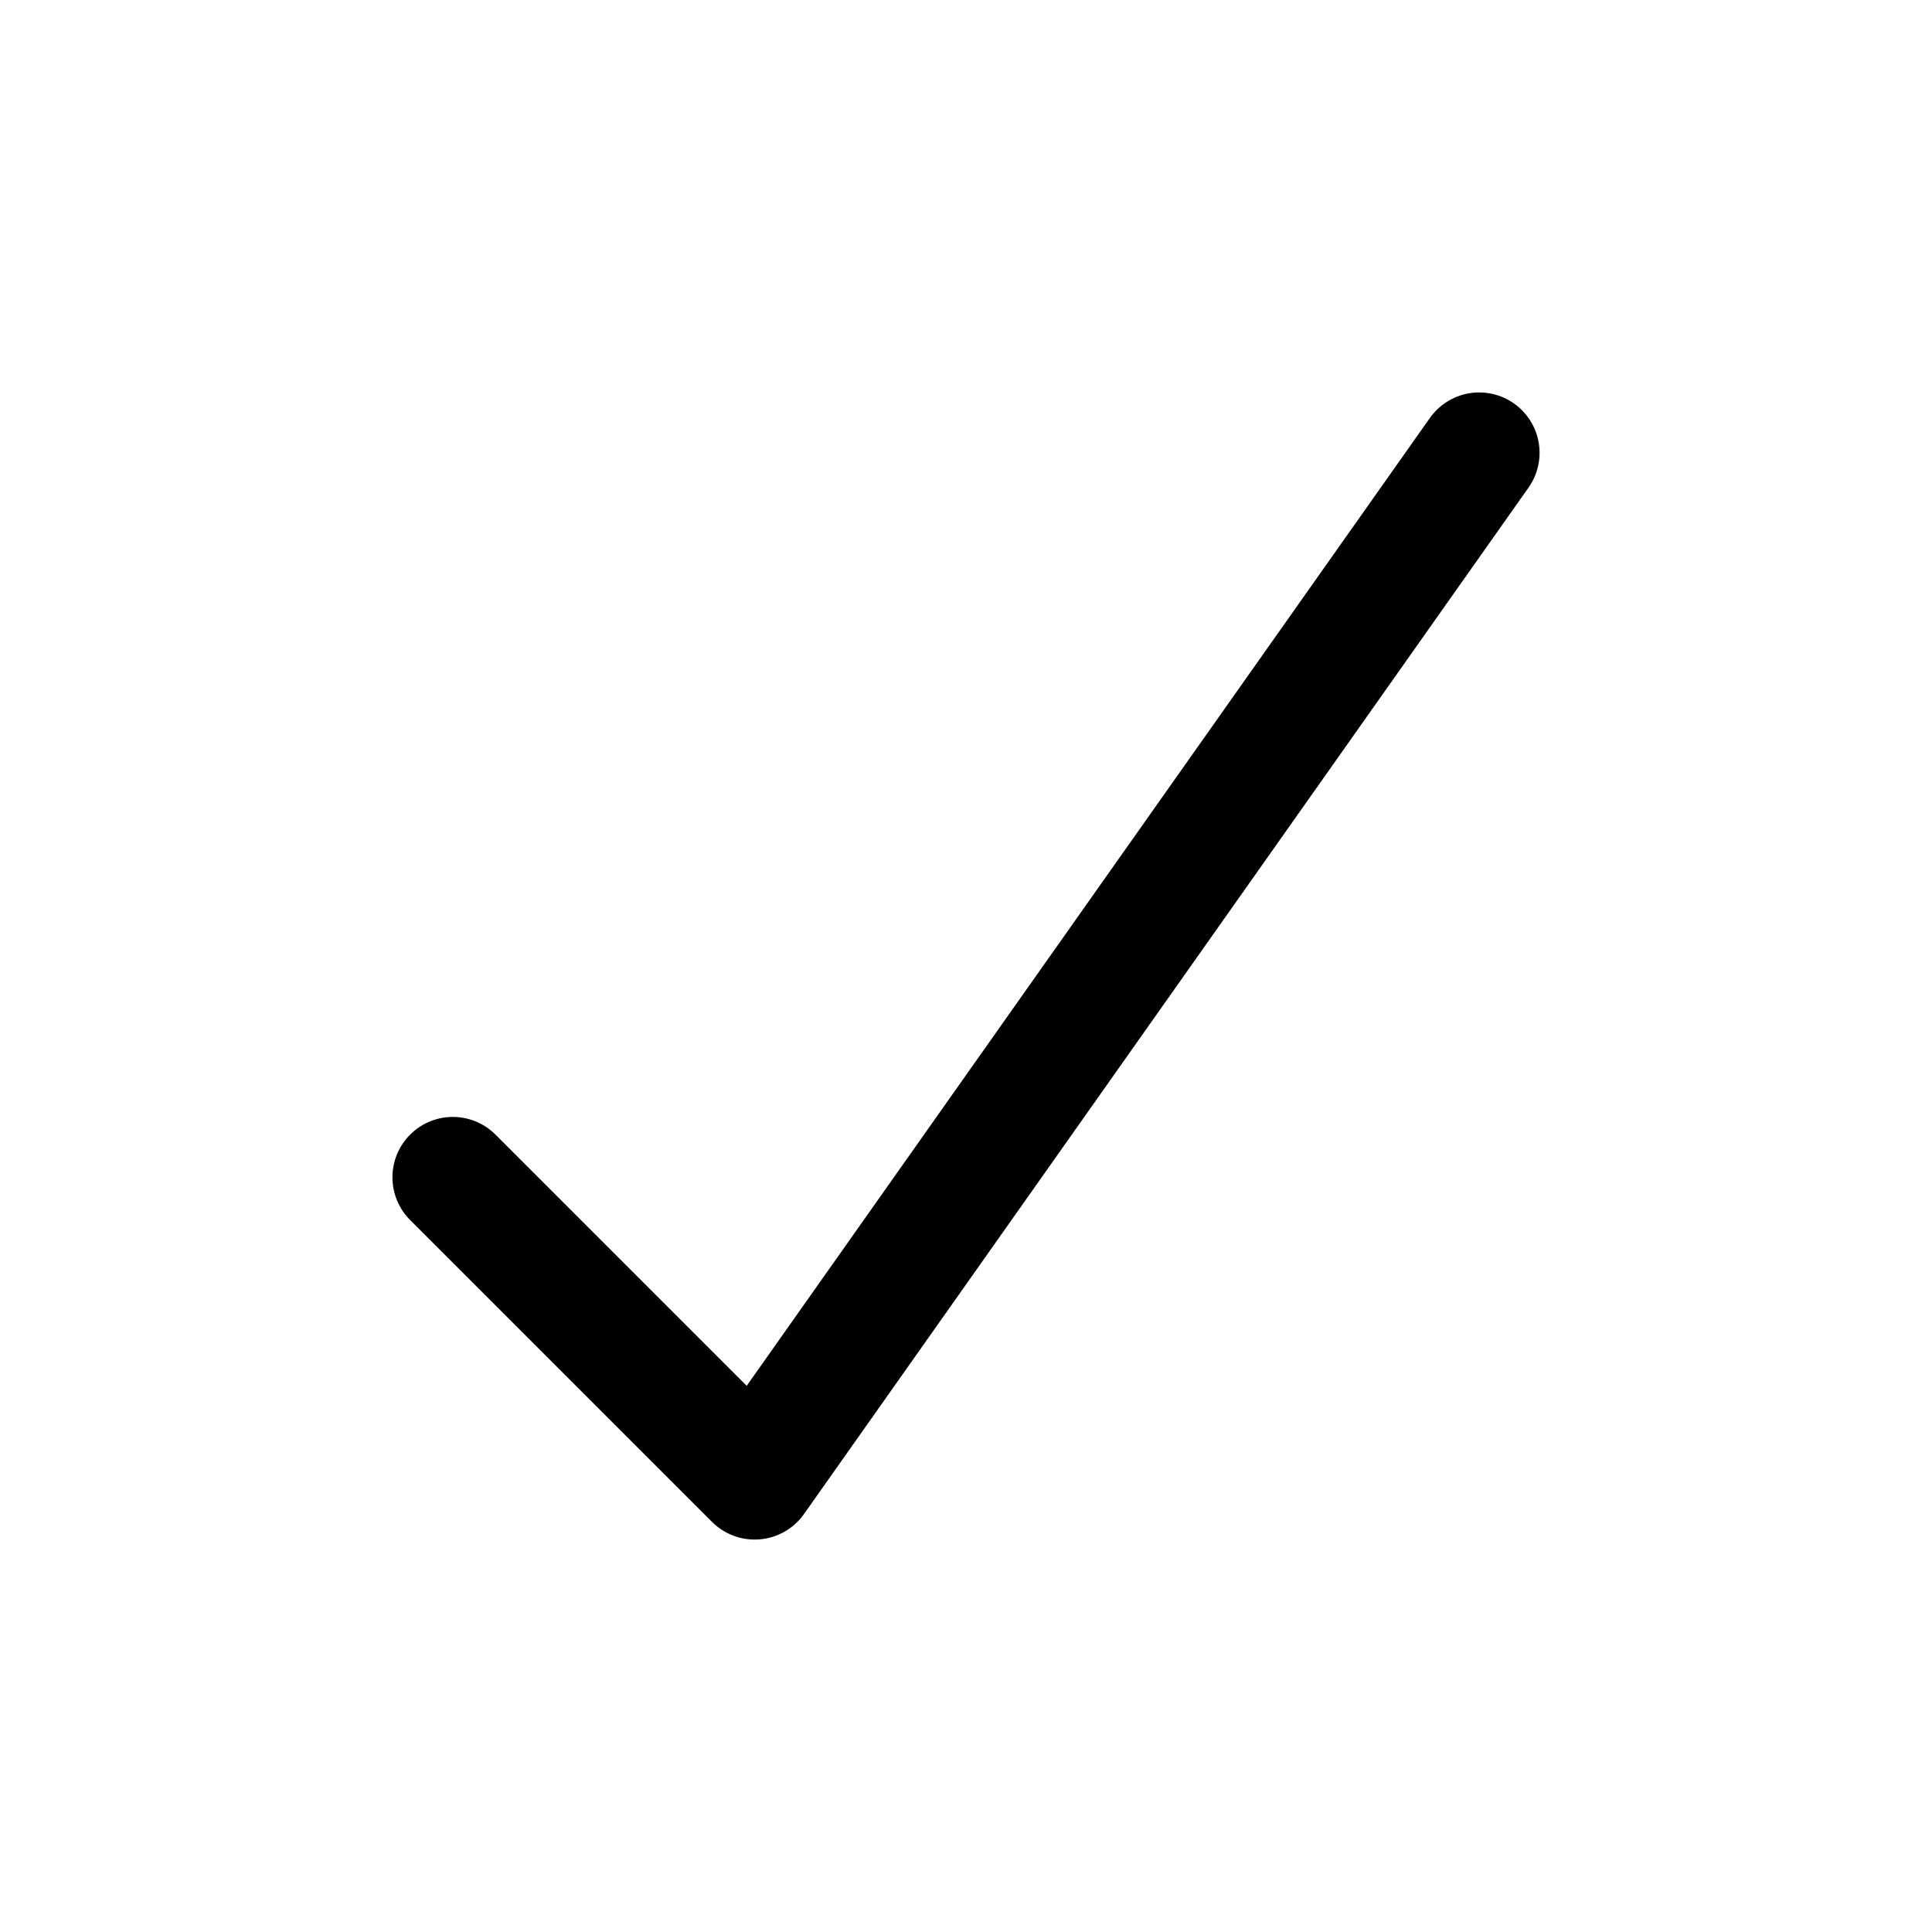
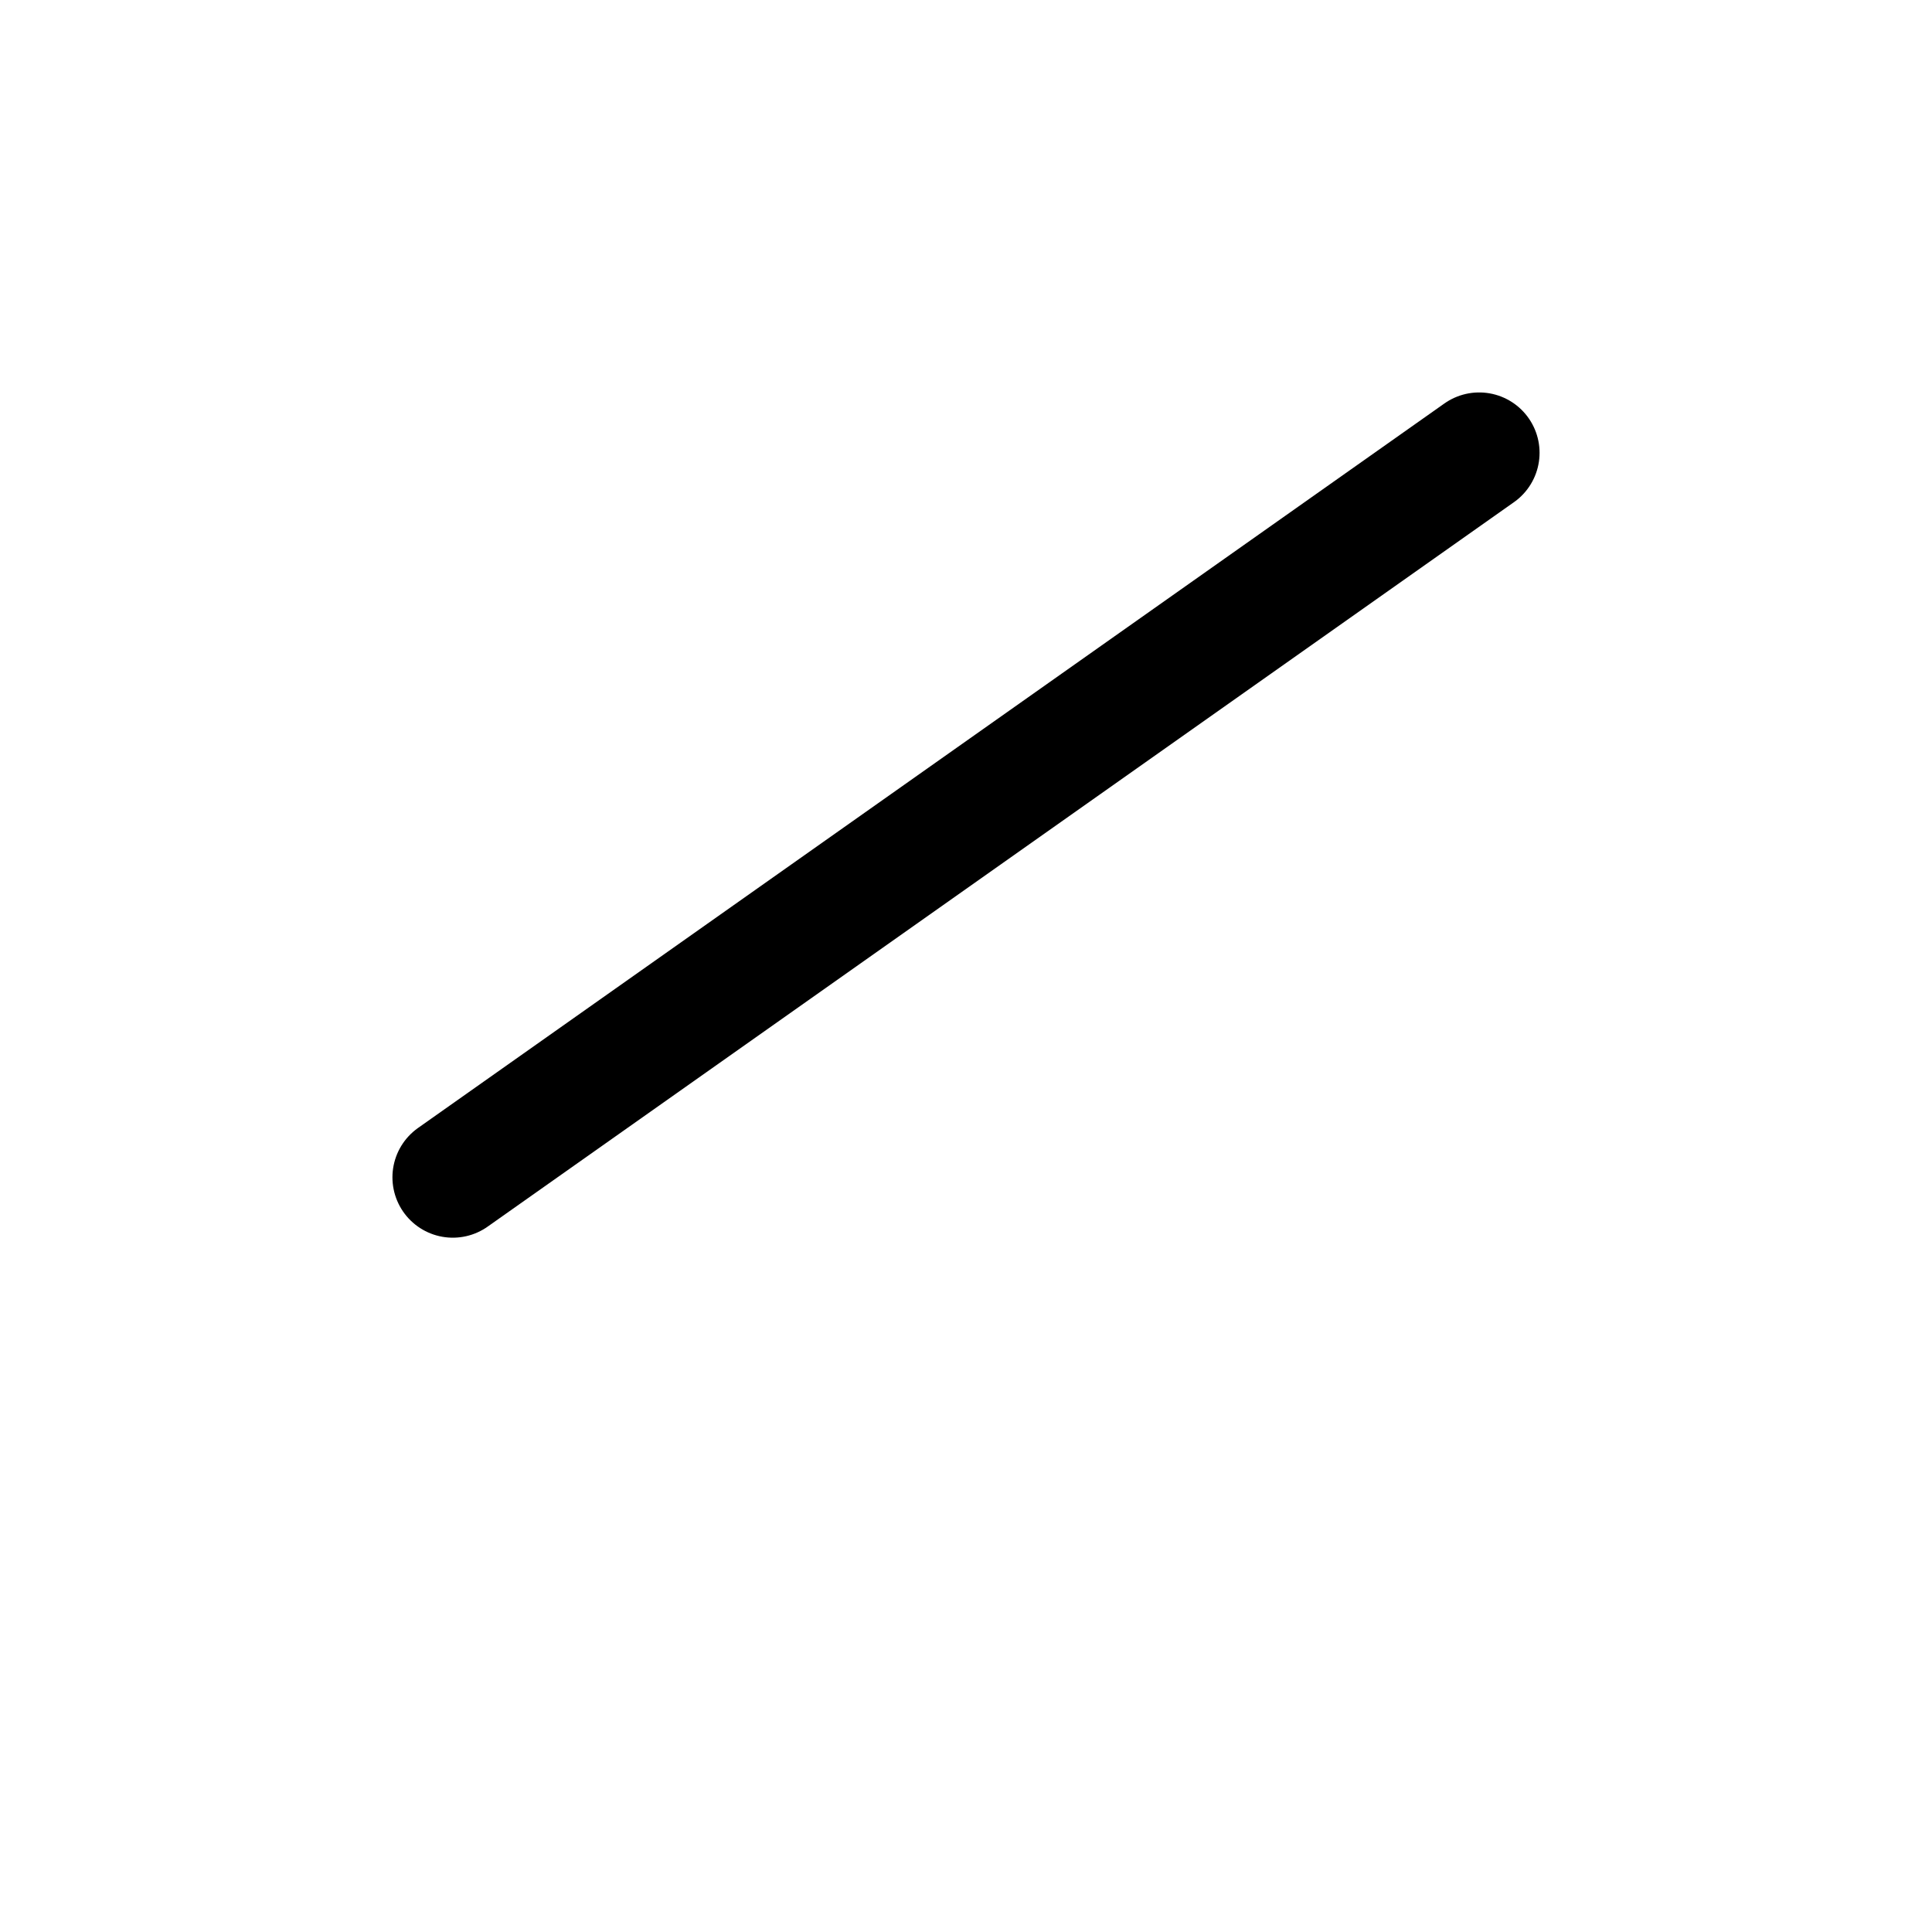
<svg xmlns="http://www.w3.org/2000/svg" width="16" height="16" viewBox="0 0 16 16" fill="none">
-   <path d="M3.75 9.75L6.25 12.25L12.25 3.75" stroke="black" stroke-linecap="round" stroke-linejoin="round" />
+   <path d="M3.75 9.75L12.25 3.75" stroke="black" stroke-linecap="round" stroke-linejoin="round" />
</svg>